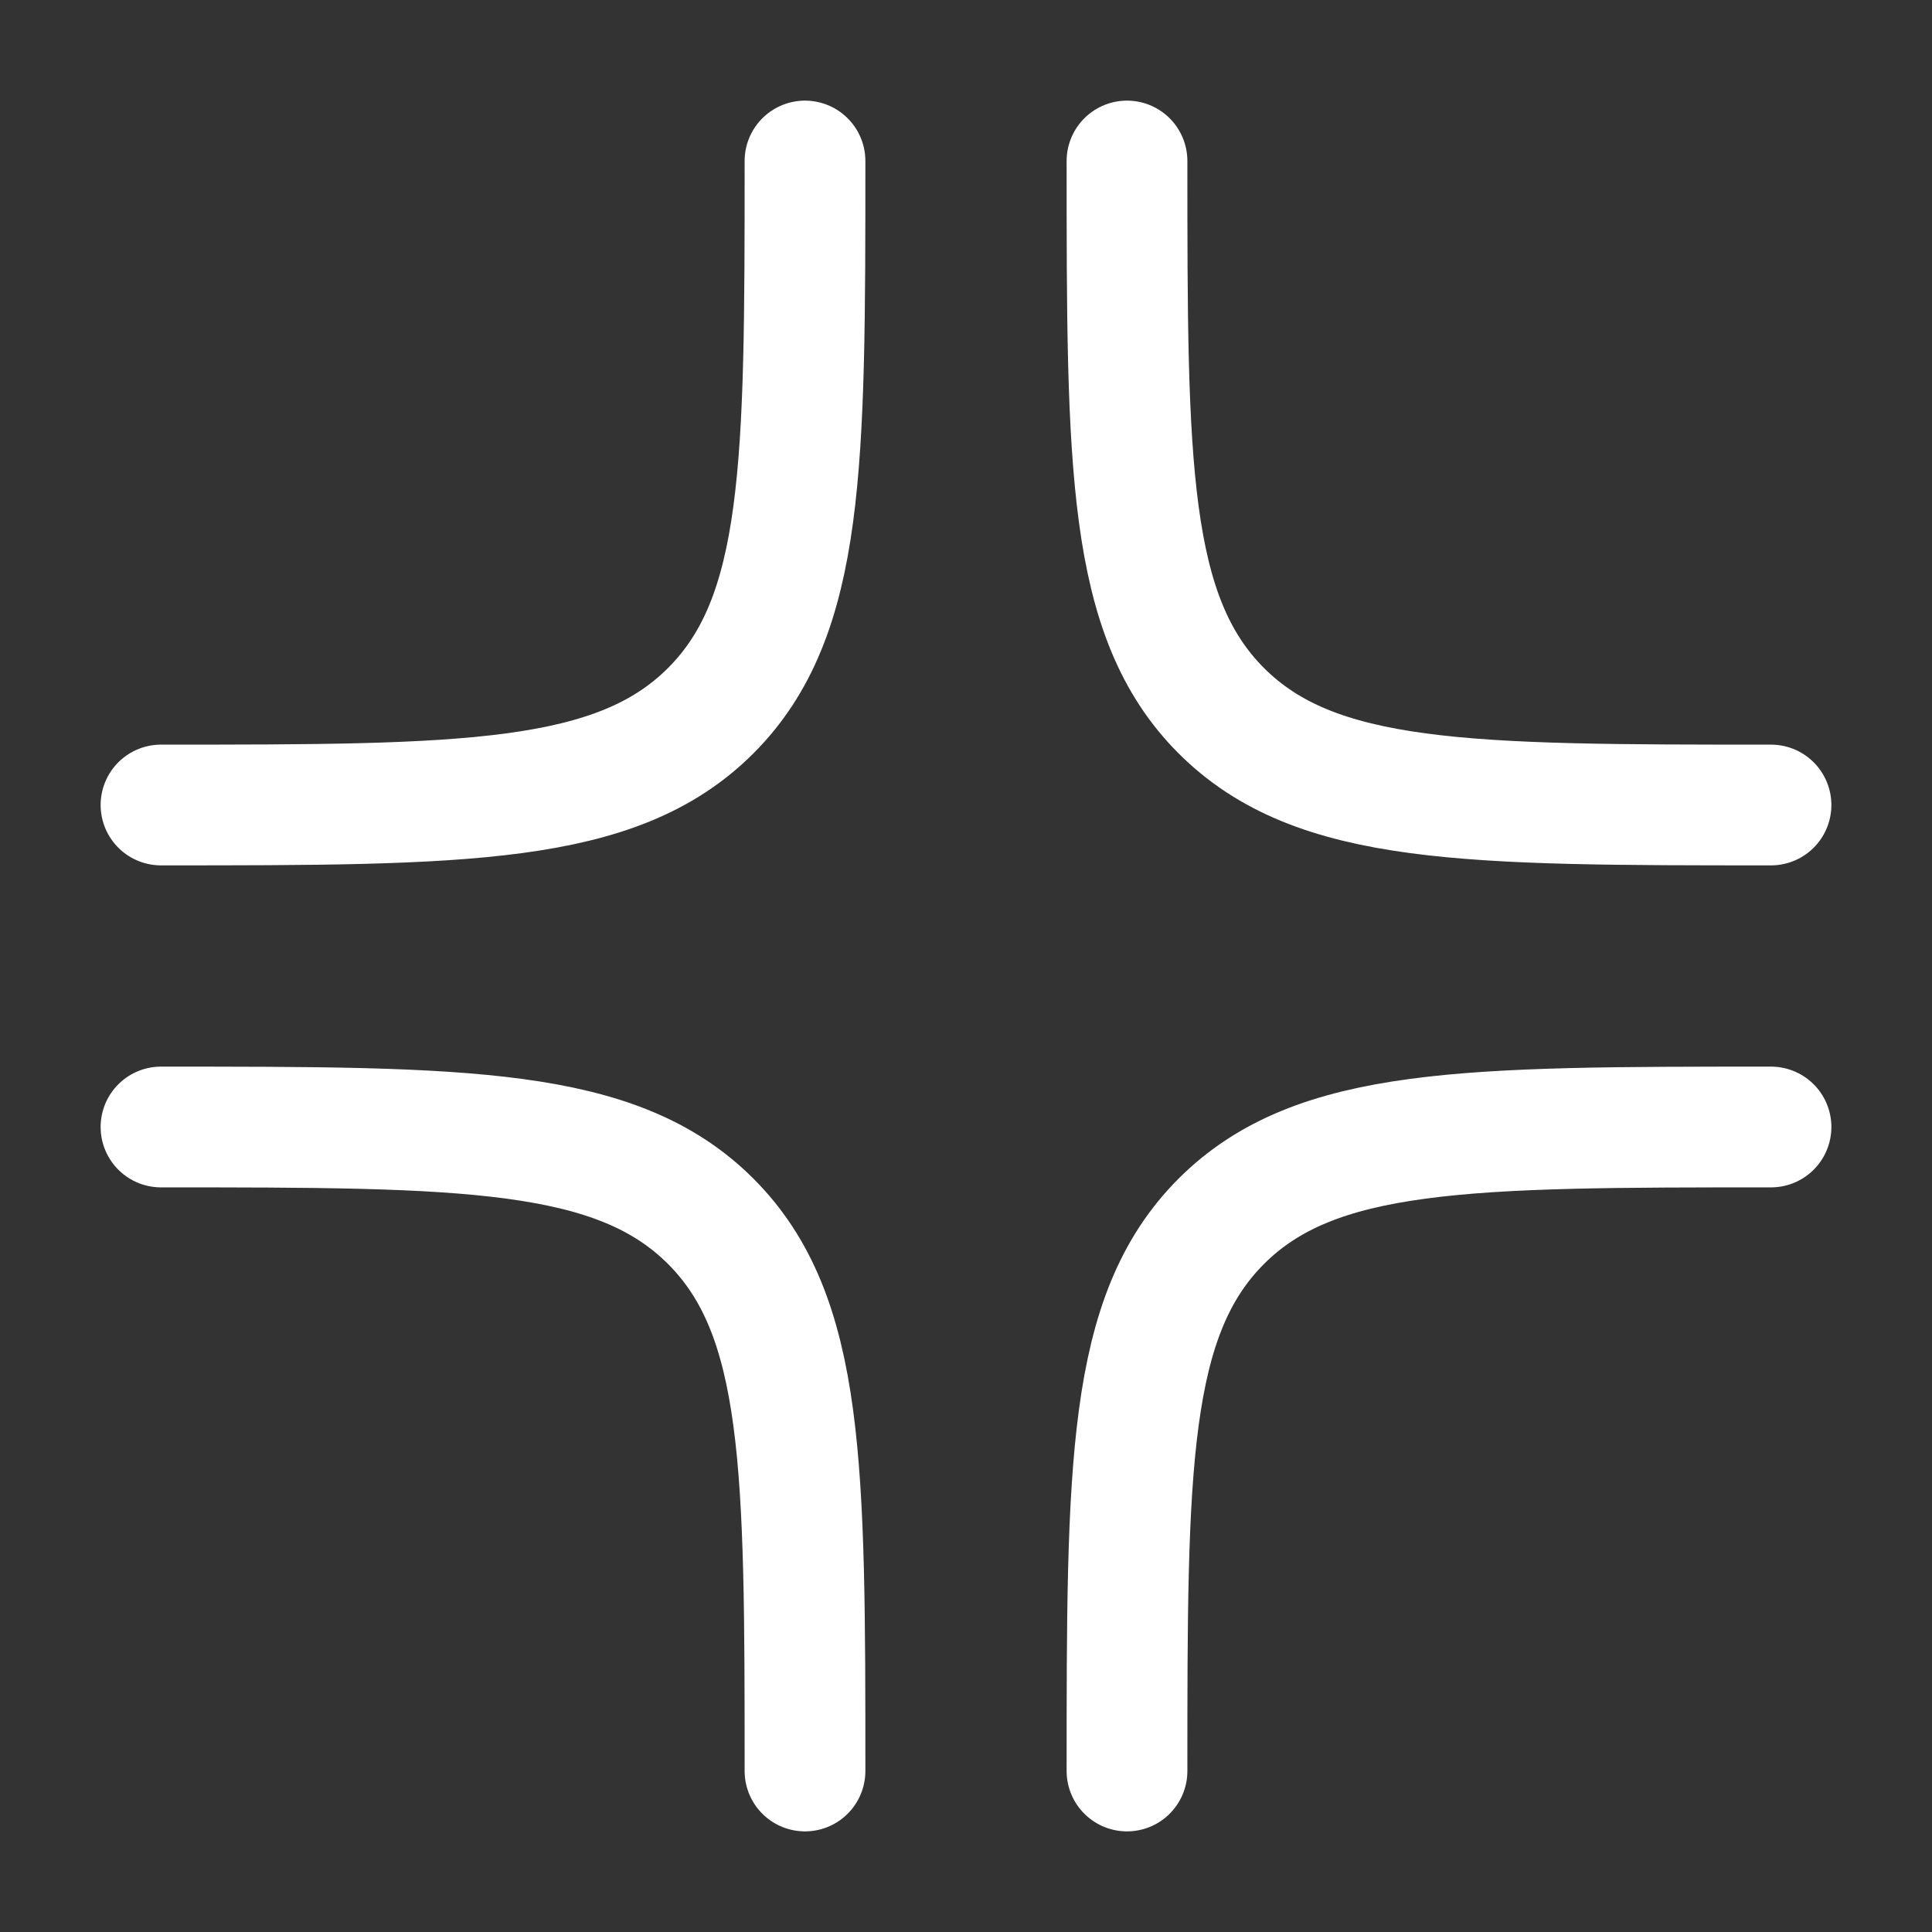
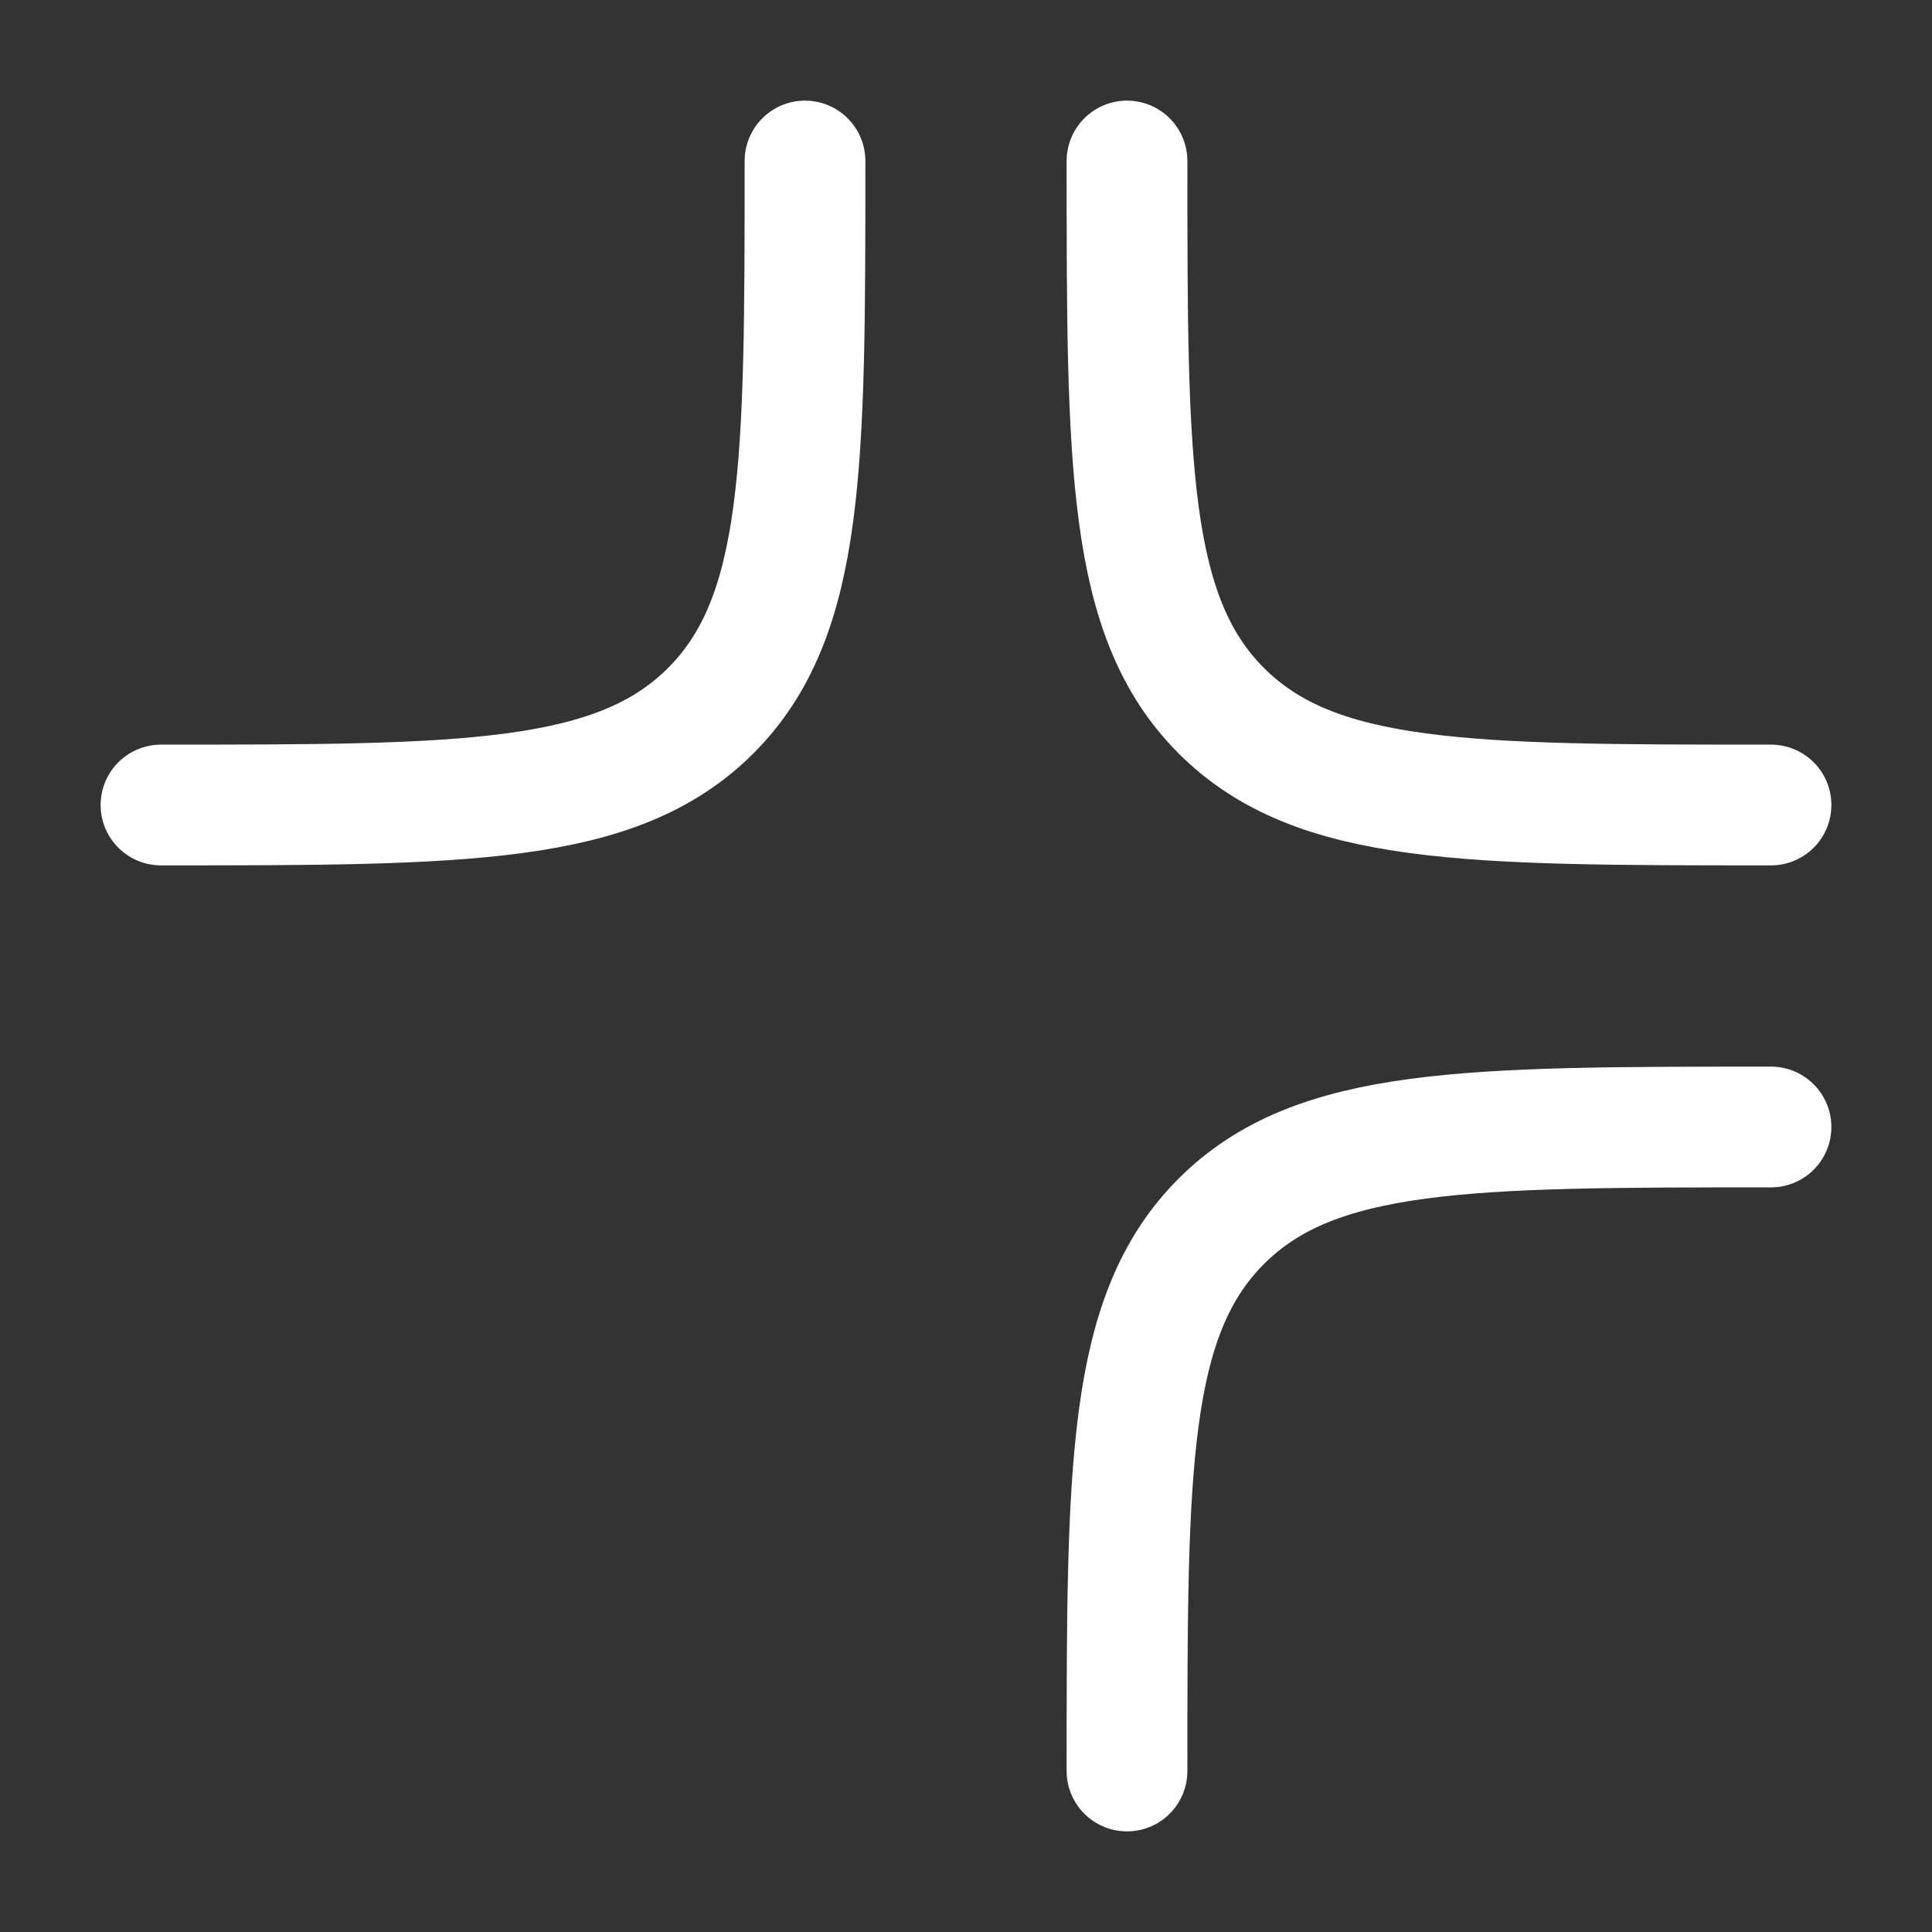
<svg xmlns="http://www.w3.org/2000/svg" width="36" height="36" viewBox="0 0 36 36" fill="none">
  <rect x="0" y="0" width="36" height="36" fill="#333333" stroke="none" />
  <path d="M21 33C21 27.343 21 24.515 22.757 22.757C24.515 21 27.343 21 33 21" stroke="white" stroke-width="2.25" stroke-linecap="round" />
-   <path d="M3 21C8.657 21 11.485 21 13.243 22.757C15 24.515 15 27.343 15 33" stroke="white" stroke-width="2.25" stroke-linecap="round" />
  <path d="M3 15C8.657 15 11.485 15 13.243 13.243C15 11.485 15 8.657 15 3" stroke="white" stroke-width="2.25" stroke-linecap="round" />
  <path d="M33 15C27.343 15 24.515 15 22.757 13.243C21 11.485 21 8.657 21 3" stroke="white" stroke-width="2.25" stroke-linecap="round" />
</svg>